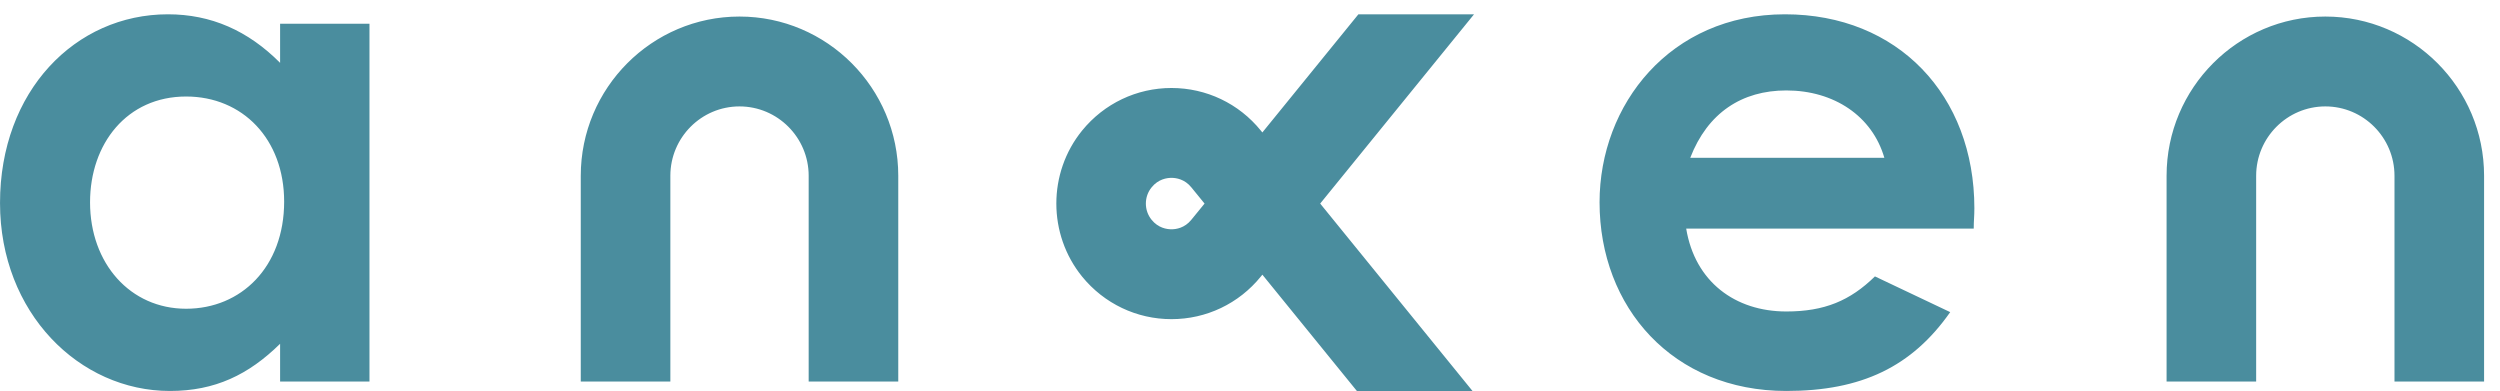
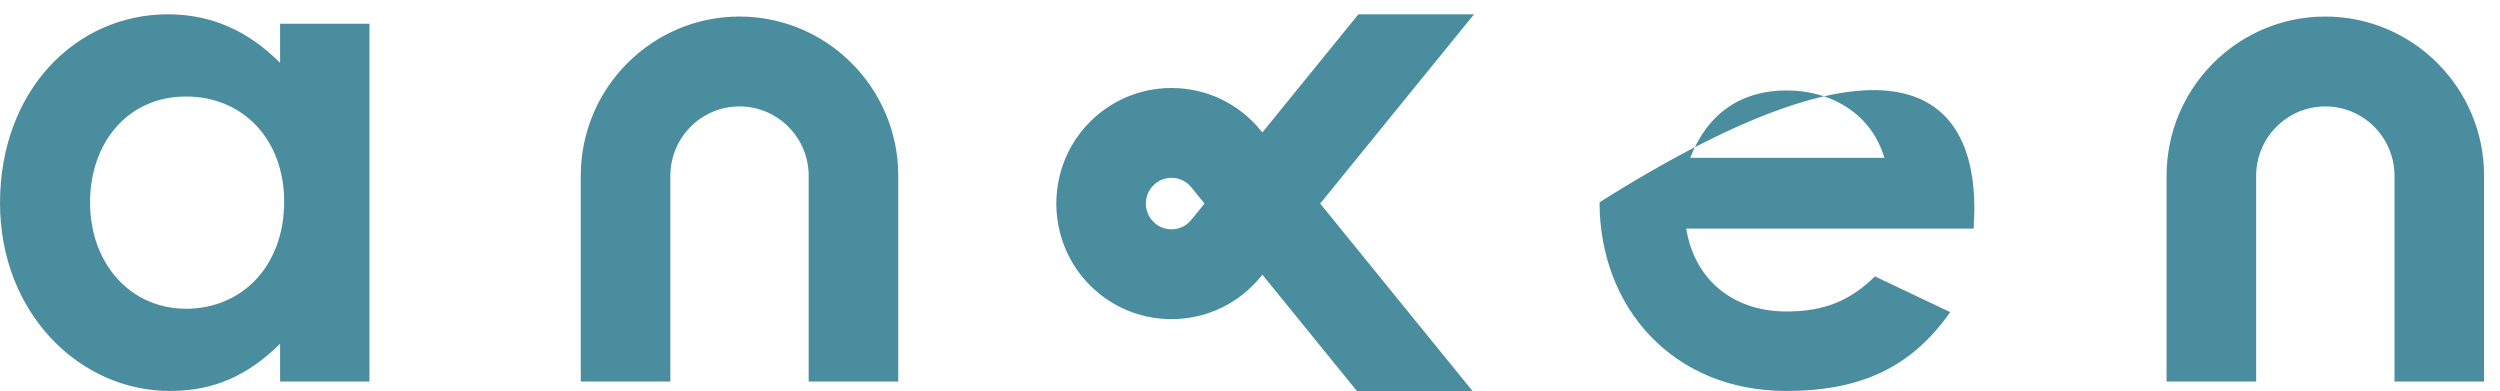
<svg xmlns="http://www.w3.org/2000/svg" width="147px" height="23px">
-   <path fill-rule="evenodd" fill="rgb(74, 141, 158)" d="M140.796,22.434 L140.796,10.335 C140.796,8.087 138.972,6.257 136.731,6.257 C134.489,6.257 132.662,8.087 132.662,10.335 L132.662,22.434 L127.395,22.434 L127.395,10.335 C127.395,5.172 131.582,0.973 136.728,0.973 C141.876,0.973 146.064,5.172 146.064,10.335 L146.064,22.434 L140.796,22.434 ZM99.148,13.440 C99.663,16.571 102.033,18.315 105.034,18.315 C107.285,18.315 108.787,17.679 110.247,16.253 L114.672,18.353 C112.421,21.563 109.459,22.989 105.034,22.989 C98.360,22.989 94.054,18.076 94.054,11.894 C94.054,6.151 98.203,0.841 104.956,0.841 C111.591,0.841 116.093,5.597 116.093,12.251 C116.093,12.727 116.055,12.965 116.055,13.440 L99.148,13.440 ZM105.034,5.318 C102.429,5.318 100.412,6.626 99.386,9.280 L110.800,9.280 C110.089,6.824 107.838,5.318 105.034,5.318 ZM86.582,22.989 L79.784,22.989 L74.227,16.151 L74.134,16.265 C72.844,17.853 70.931,18.766 68.885,18.766 C68.885,18.766 68.885,18.766 68.882,18.766 C66.840,18.766 64.926,17.855 63.630,16.266 C61.607,13.774 61.607,10.163 63.630,7.675 C64.926,6.085 66.840,5.174 68.882,5.174 C68.885,5.174 68.885,5.174 68.885,5.174 C70.931,5.174 72.844,6.086 74.134,7.675 L74.227,7.788 L79.874,0.841 L86.673,0.841 L77.627,11.970 L86.582,22.989 ZM70.049,11.014 C69.657,10.530 69.152,10.458 68.885,10.458 L68.882,10.458 C68.615,10.458 68.107,10.530 67.715,11.016 C67.264,11.567 67.264,12.372 67.715,12.925 C68.107,13.410 68.615,13.482 68.882,13.482 L68.885,13.482 C69.152,13.482 69.657,13.410 70.049,12.925 L70.828,11.970 L70.049,11.014 ZM47.550,10.335 C47.550,8.087 45.723,6.257 43.482,6.257 C41.240,6.257 39.417,8.087 39.417,10.335 L39.417,22.434 L34.149,22.434 L34.149,10.335 C34.149,5.172 38.336,0.973 43.482,0.973 C48.631,0.973 52.818,5.172 52.818,10.335 L52.818,22.434 L47.550,22.434 L47.550,10.335 ZM16.470,20.214 C14.615,22.037 12.640,22.989 9.993,22.989 C4.661,22.989 0.001,18.393 0.001,11.936 C0.001,5.359 4.426,0.841 9.874,0.841 C12.402,0.841 14.576,1.793 16.470,3.695 L16.470,1.396 L21.725,1.396 L21.725,22.434 L16.470,22.434 L16.470,20.214 ZM10.942,5.675 C7.465,5.675 5.295,8.448 5.295,11.894 C5.295,15.501 7.665,18.154 10.942,18.154 C14.180,18.154 16.708,15.699 16.708,11.856 C16.708,8.172 14.261,5.675 10.942,5.675 Z" />
+   <path fill-rule="evenodd" fill="rgb(74, 141, 158)" d="M140.796,22.434 L140.796,10.335 C140.796,8.087 138.972,6.257 136.731,6.257 C134.489,6.257 132.662,8.087 132.662,10.335 L132.662,22.434 L127.395,22.434 L127.395,10.335 C127.395,5.172 131.582,0.973 136.728,0.973 C141.876,0.973 146.064,5.172 146.064,10.335 L146.064,22.434 L140.796,22.434 ZM99.148,13.440 C99.663,16.571 102.033,18.315 105.034,18.315 C107.285,18.315 108.787,17.679 110.247,16.253 L114.672,18.353 C112.421,21.563 109.459,22.989 105.034,22.989 C98.360,22.989 94.054,18.076 94.054,11.894 C111.591,0.841 116.093,5.597 116.093,12.251 C116.093,12.727 116.055,12.965 116.055,13.440 L99.148,13.440 ZM105.034,5.318 C102.429,5.318 100.412,6.626 99.386,9.280 L110.800,9.280 C110.089,6.824 107.838,5.318 105.034,5.318 ZM86.582,22.989 L79.784,22.989 L74.227,16.151 L74.134,16.265 C72.844,17.853 70.931,18.766 68.885,18.766 C68.885,18.766 68.885,18.766 68.882,18.766 C66.840,18.766 64.926,17.855 63.630,16.266 C61.607,13.774 61.607,10.163 63.630,7.675 C64.926,6.085 66.840,5.174 68.882,5.174 C68.885,5.174 68.885,5.174 68.885,5.174 C70.931,5.174 72.844,6.086 74.134,7.675 L74.227,7.788 L79.874,0.841 L86.673,0.841 L77.627,11.970 L86.582,22.989 ZM70.049,11.014 C69.657,10.530 69.152,10.458 68.885,10.458 L68.882,10.458 C68.615,10.458 68.107,10.530 67.715,11.016 C67.264,11.567 67.264,12.372 67.715,12.925 C68.107,13.410 68.615,13.482 68.882,13.482 L68.885,13.482 C69.152,13.482 69.657,13.410 70.049,12.925 L70.828,11.970 L70.049,11.014 ZM47.550,10.335 C47.550,8.087 45.723,6.257 43.482,6.257 C41.240,6.257 39.417,8.087 39.417,10.335 L39.417,22.434 L34.149,22.434 L34.149,10.335 C34.149,5.172 38.336,0.973 43.482,0.973 C48.631,0.973 52.818,5.172 52.818,10.335 L52.818,22.434 L47.550,22.434 L47.550,10.335 ZM16.470,20.214 C14.615,22.037 12.640,22.989 9.993,22.989 C4.661,22.989 0.001,18.393 0.001,11.936 C0.001,5.359 4.426,0.841 9.874,0.841 C12.402,0.841 14.576,1.793 16.470,3.695 L16.470,1.396 L21.725,1.396 L21.725,22.434 L16.470,22.434 L16.470,20.214 ZM10.942,5.675 C7.465,5.675 5.295,8.448 5.295,11.894 C5.295,15.501 7.665,18.154 10.942,18.154 C14.180,18.154 16.708,15.699 16.708,11.856 C16.708,8.172 14.261,5.675 10.942,5.675 Z" />
</svg>